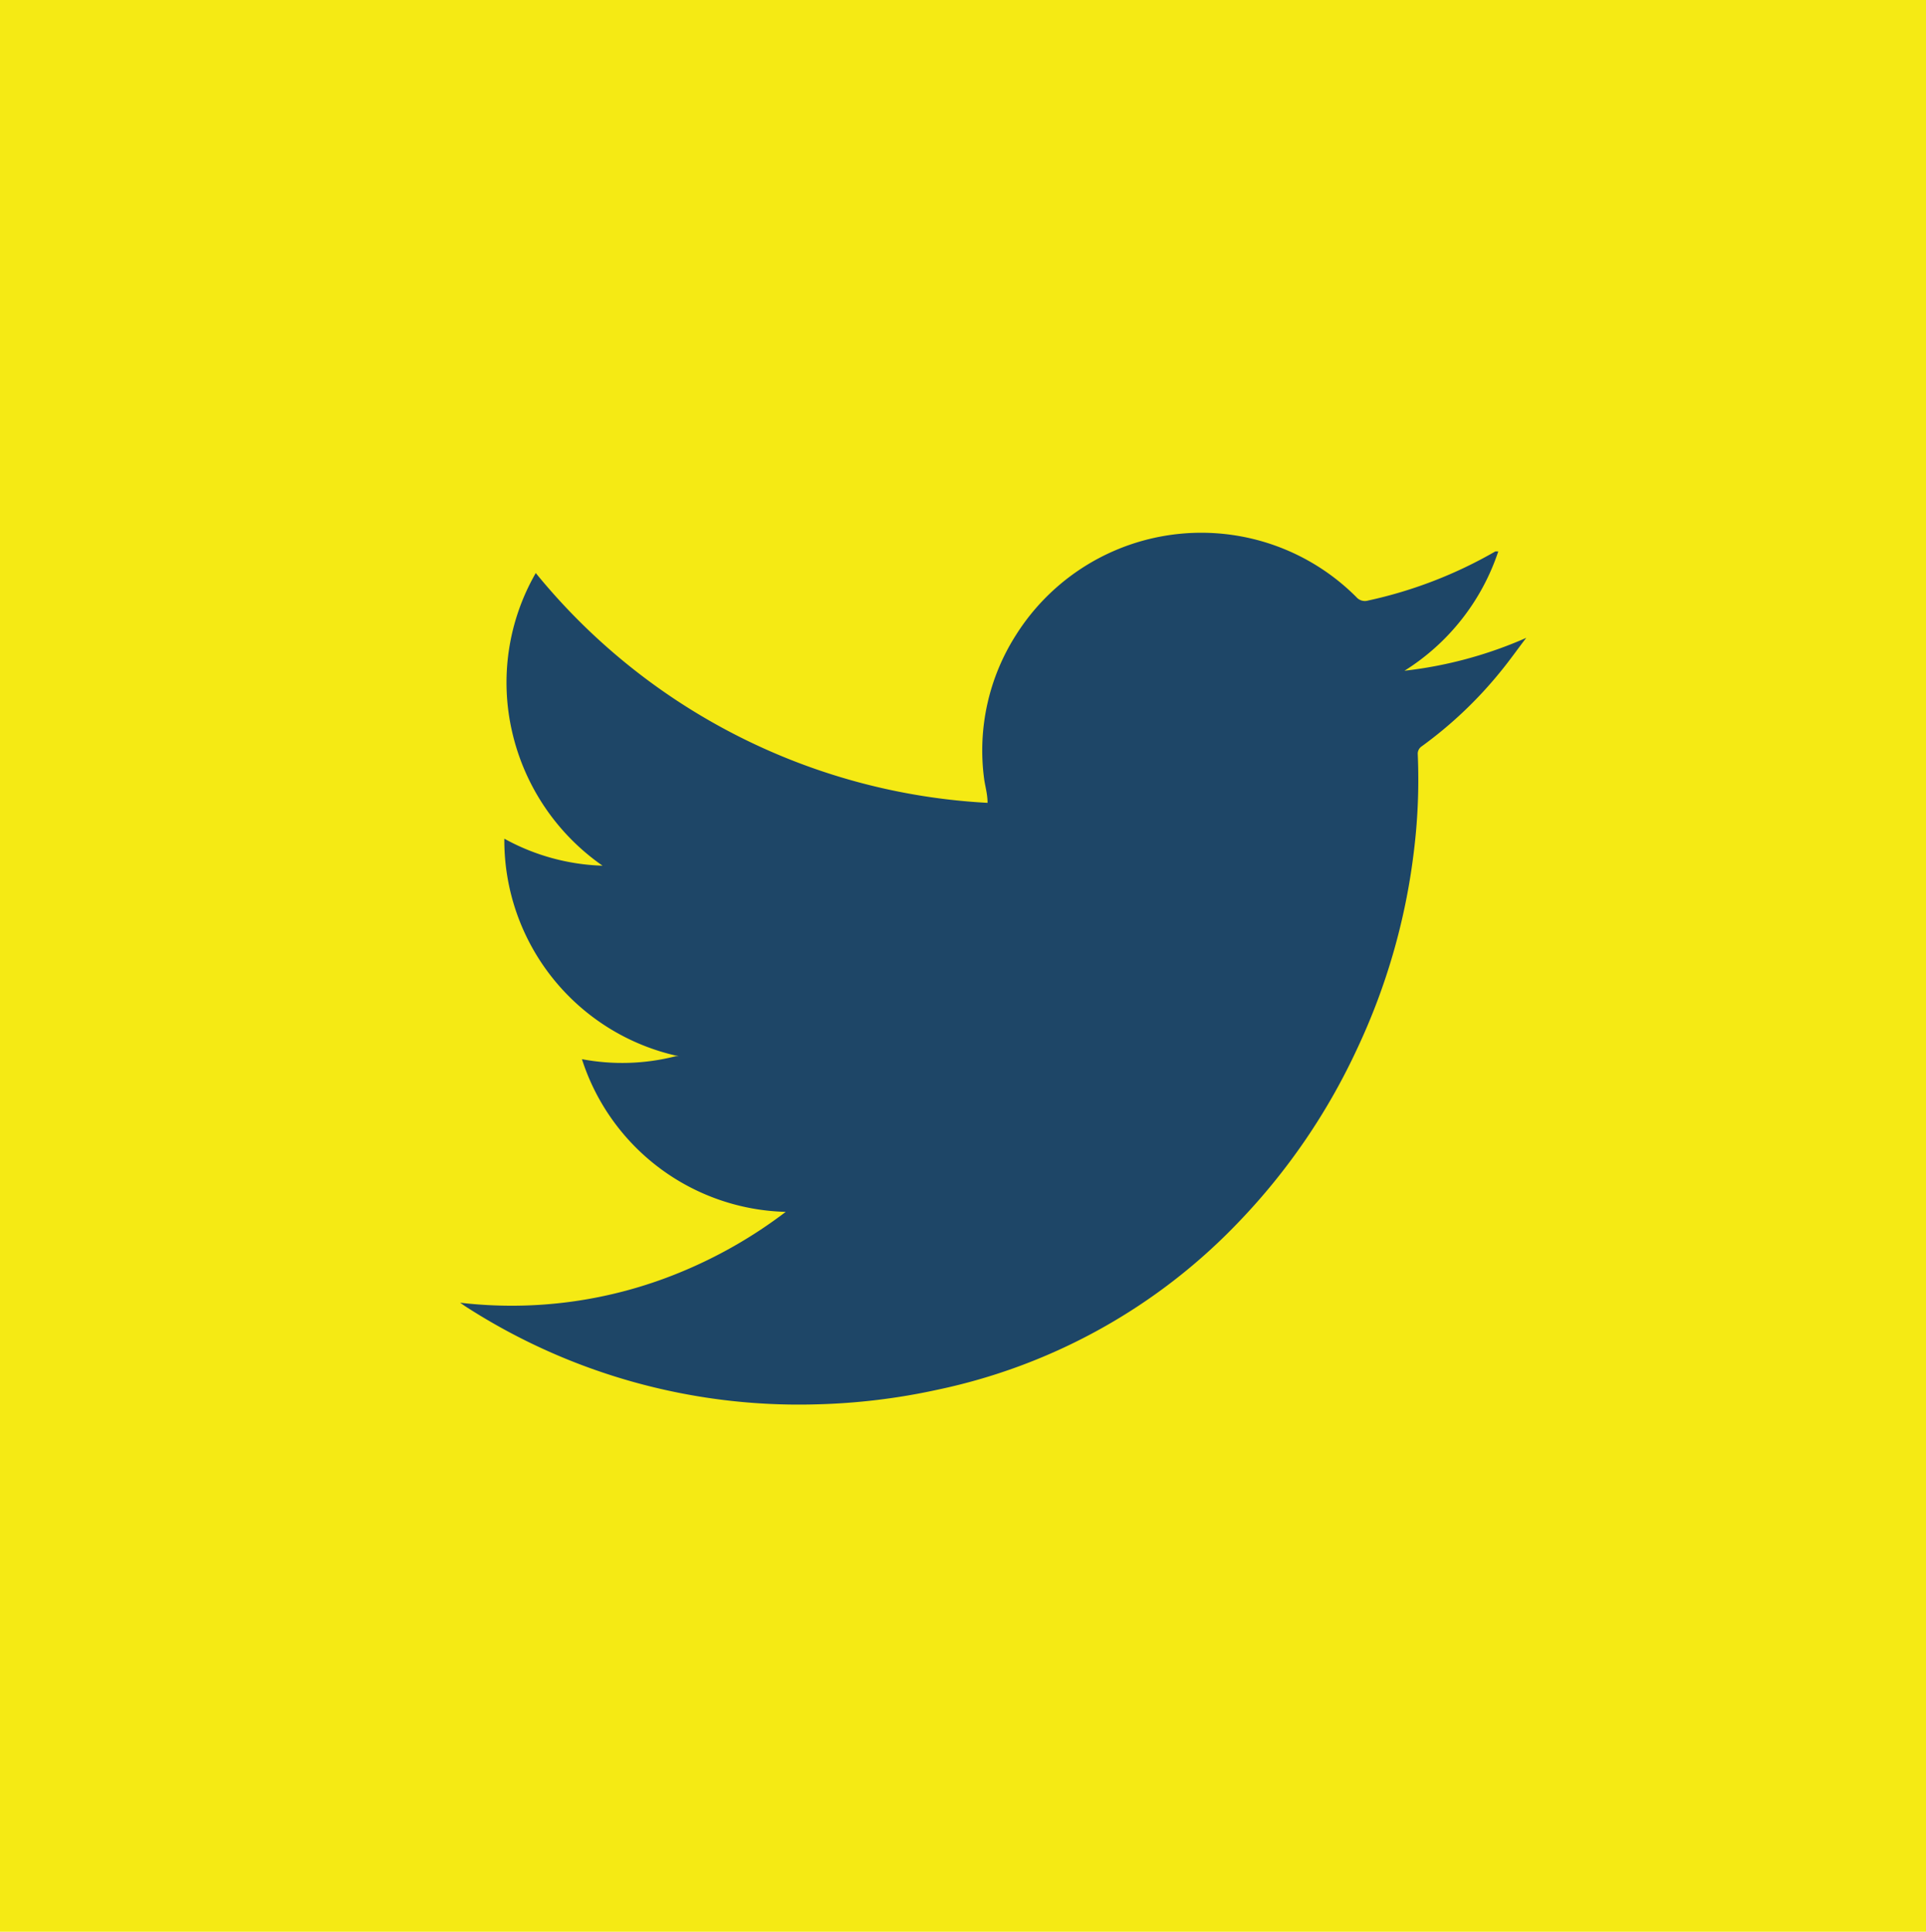
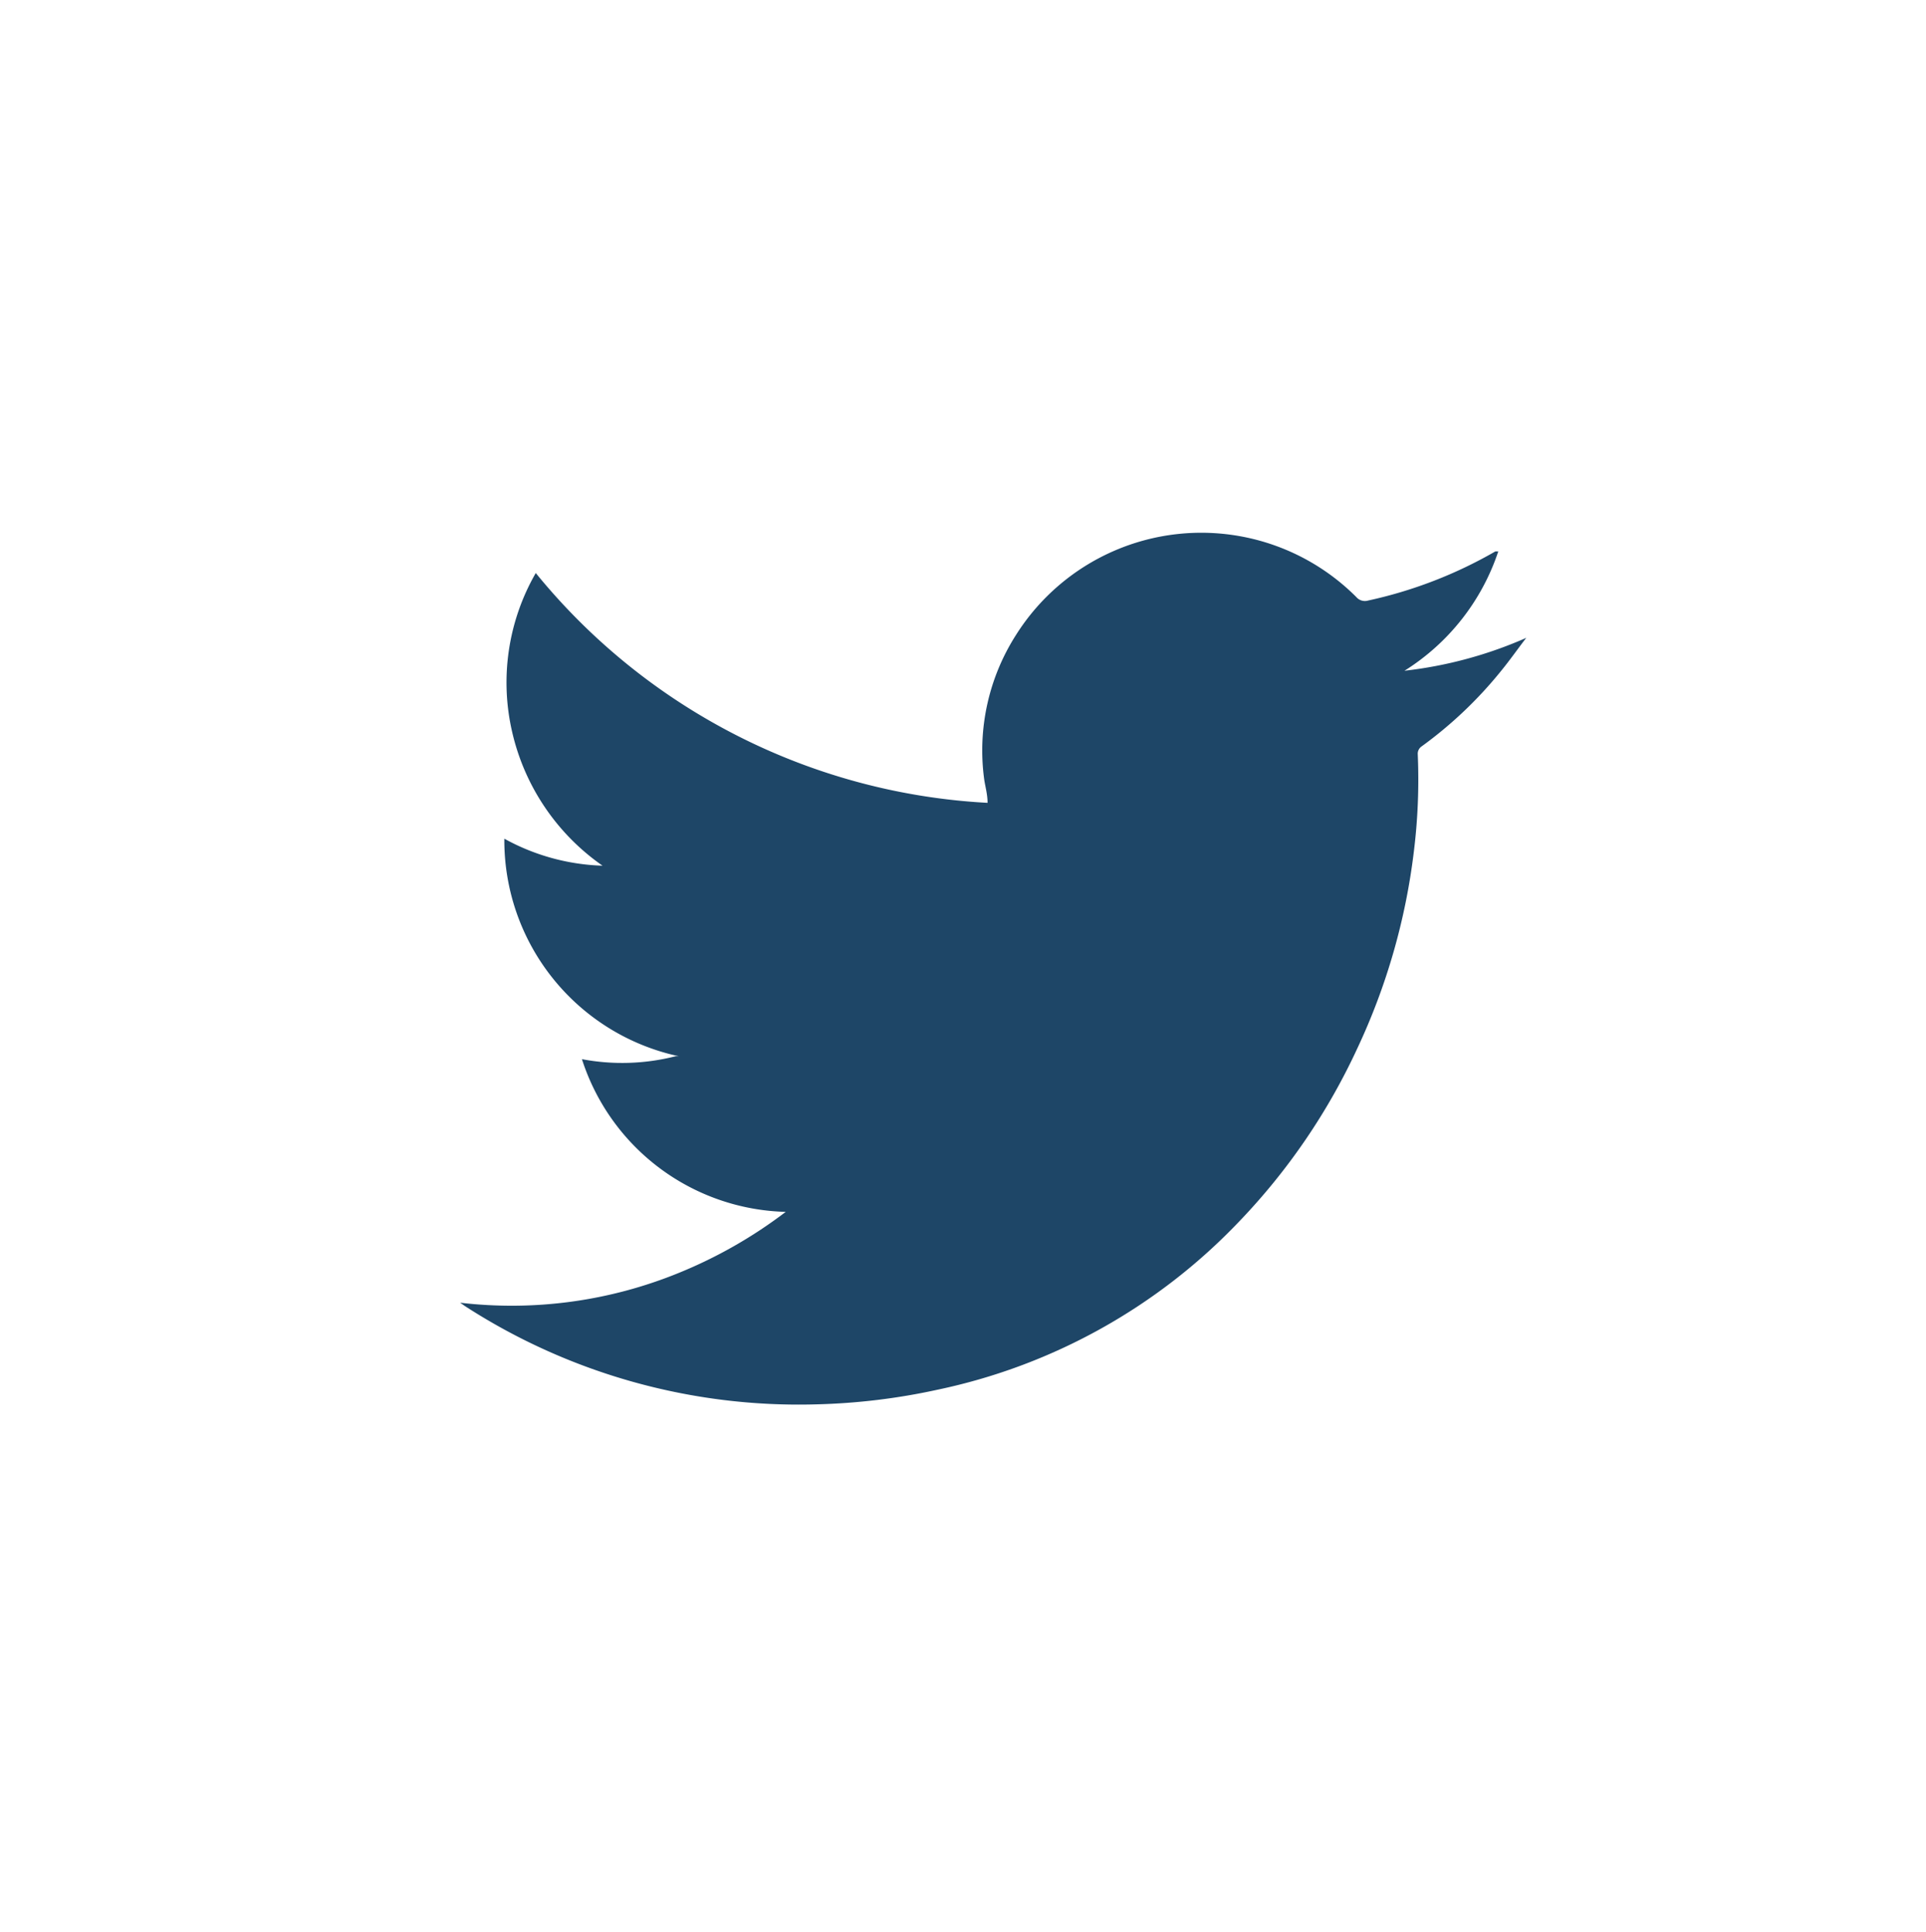
<svg xmlns="http://www.w3.org/2000/svg" viewBox="0 0 39.22 39.34">
  <title>icon-sm-twitter</title>
  <g id="Layer_2" data-name="Layer 2">
    <g id="Layer_1-2" data-name="Layer 1">
-       <rect width="39.22" height="39.34" style="fill:#f5ea14" />
      <path d="M16,24.68a4.48,4.48,0,0,1-4.15-3.11,4.4,4.4,0,0,0,1.91-.06l.06,0a4.5,4.5,0,0,1-3.55-4.43,4.41,4.41,0,0,0,2,.55,4.56,4.56,0,0,1-1.84-2.72,4.47,4.47,0,0,1,.48-3.24,12.74,12.74,0,0,0,9.2,4.68c0-.18-.05-.34-.07-.49a4.37,4.37,0,0,1,.65-2.93,4.46,4.46,0,0,1,6.93-.77.23.23,0,0,0,.24.07,9,9,0,0,0,2.59-1l.06,0h0a4.57,4.57,0,0,1-1.91,2.43,8.52,8.52,0,0,0,2.48-.67l0,0c-.17.22-.33.45-.51.67a8.44,8.44,0,0,1-1.62,1.54.18.18,0,0,0-.08.15,11.93,11.93,0,0,1-.08,2,13.1,13.1,0,0,1-1.15,4,12.93,12.93,0,0,1-2.41,3.53,11.84,11.84,0,0,1-6.13,3.42,13,13,0,0,1-2.48.3A12.51,12.51,0,0,1,9.47,26.6l-.1-.07a9,9,0,0,0,4.46-.61A9.48,9.48,0,0,0,16,24.68Z" style="fill:#1e4667;fill-rule:evenodd" />
    </g>
  </g>
</svg>